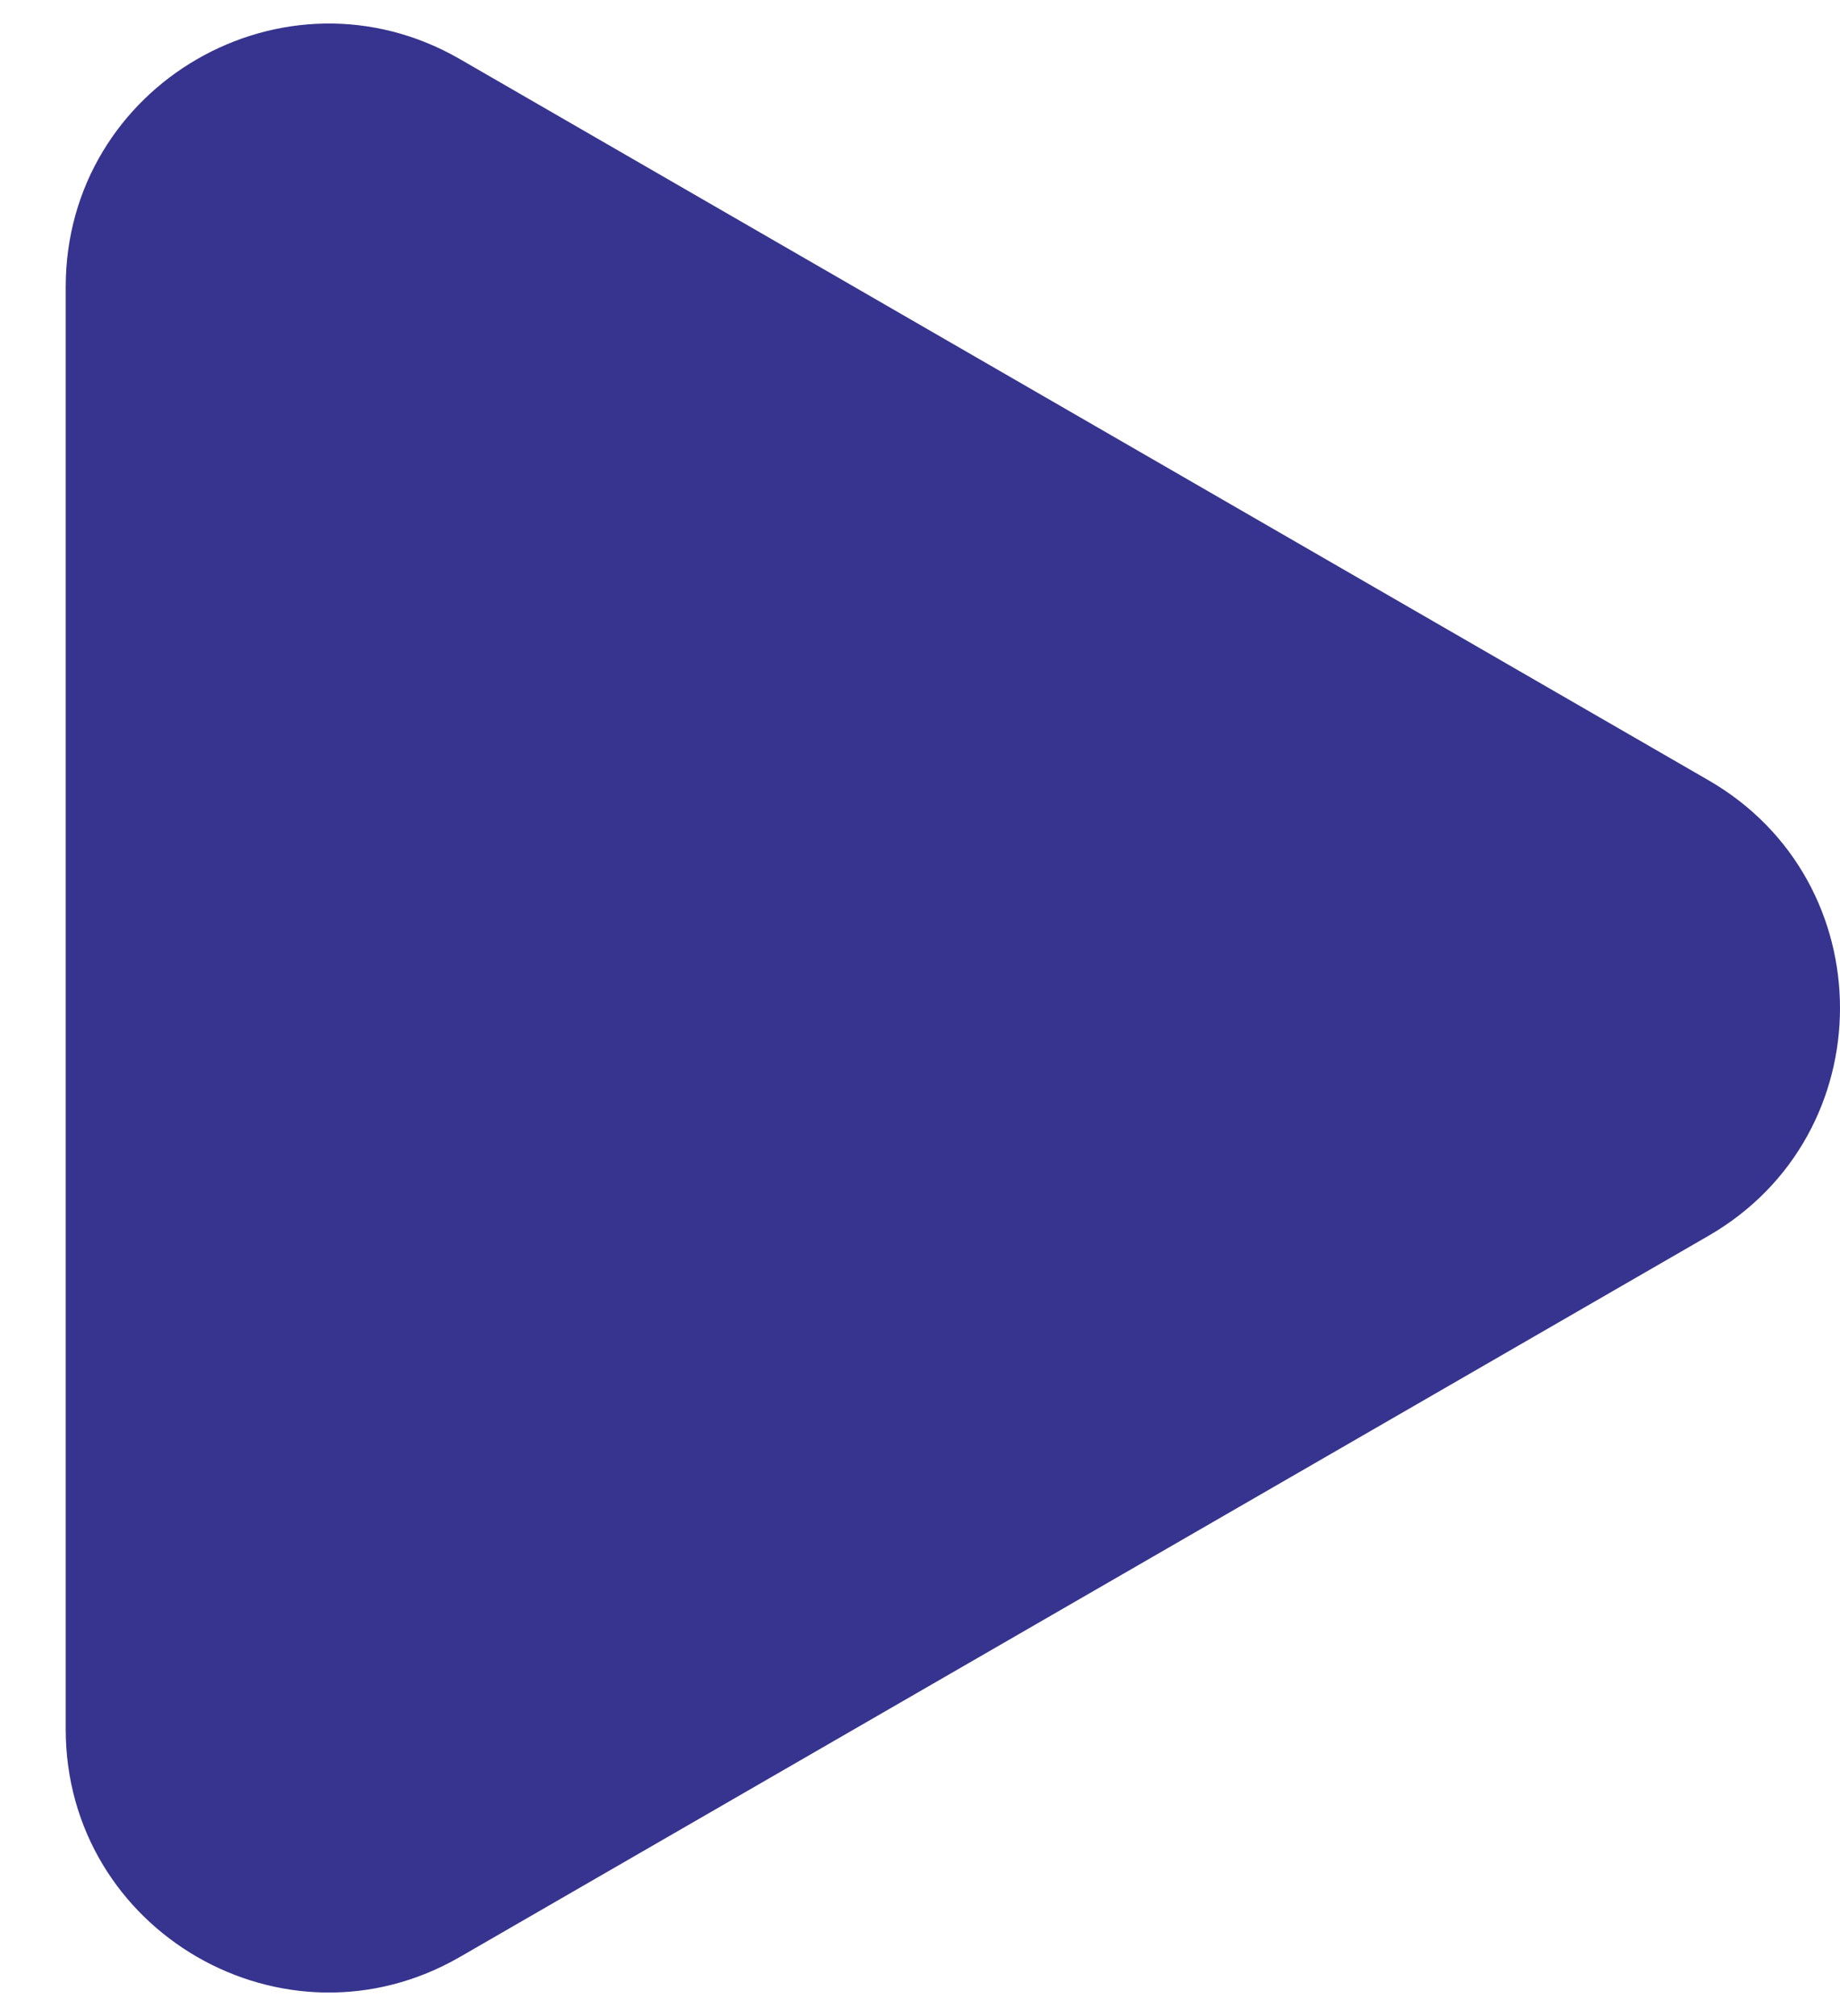
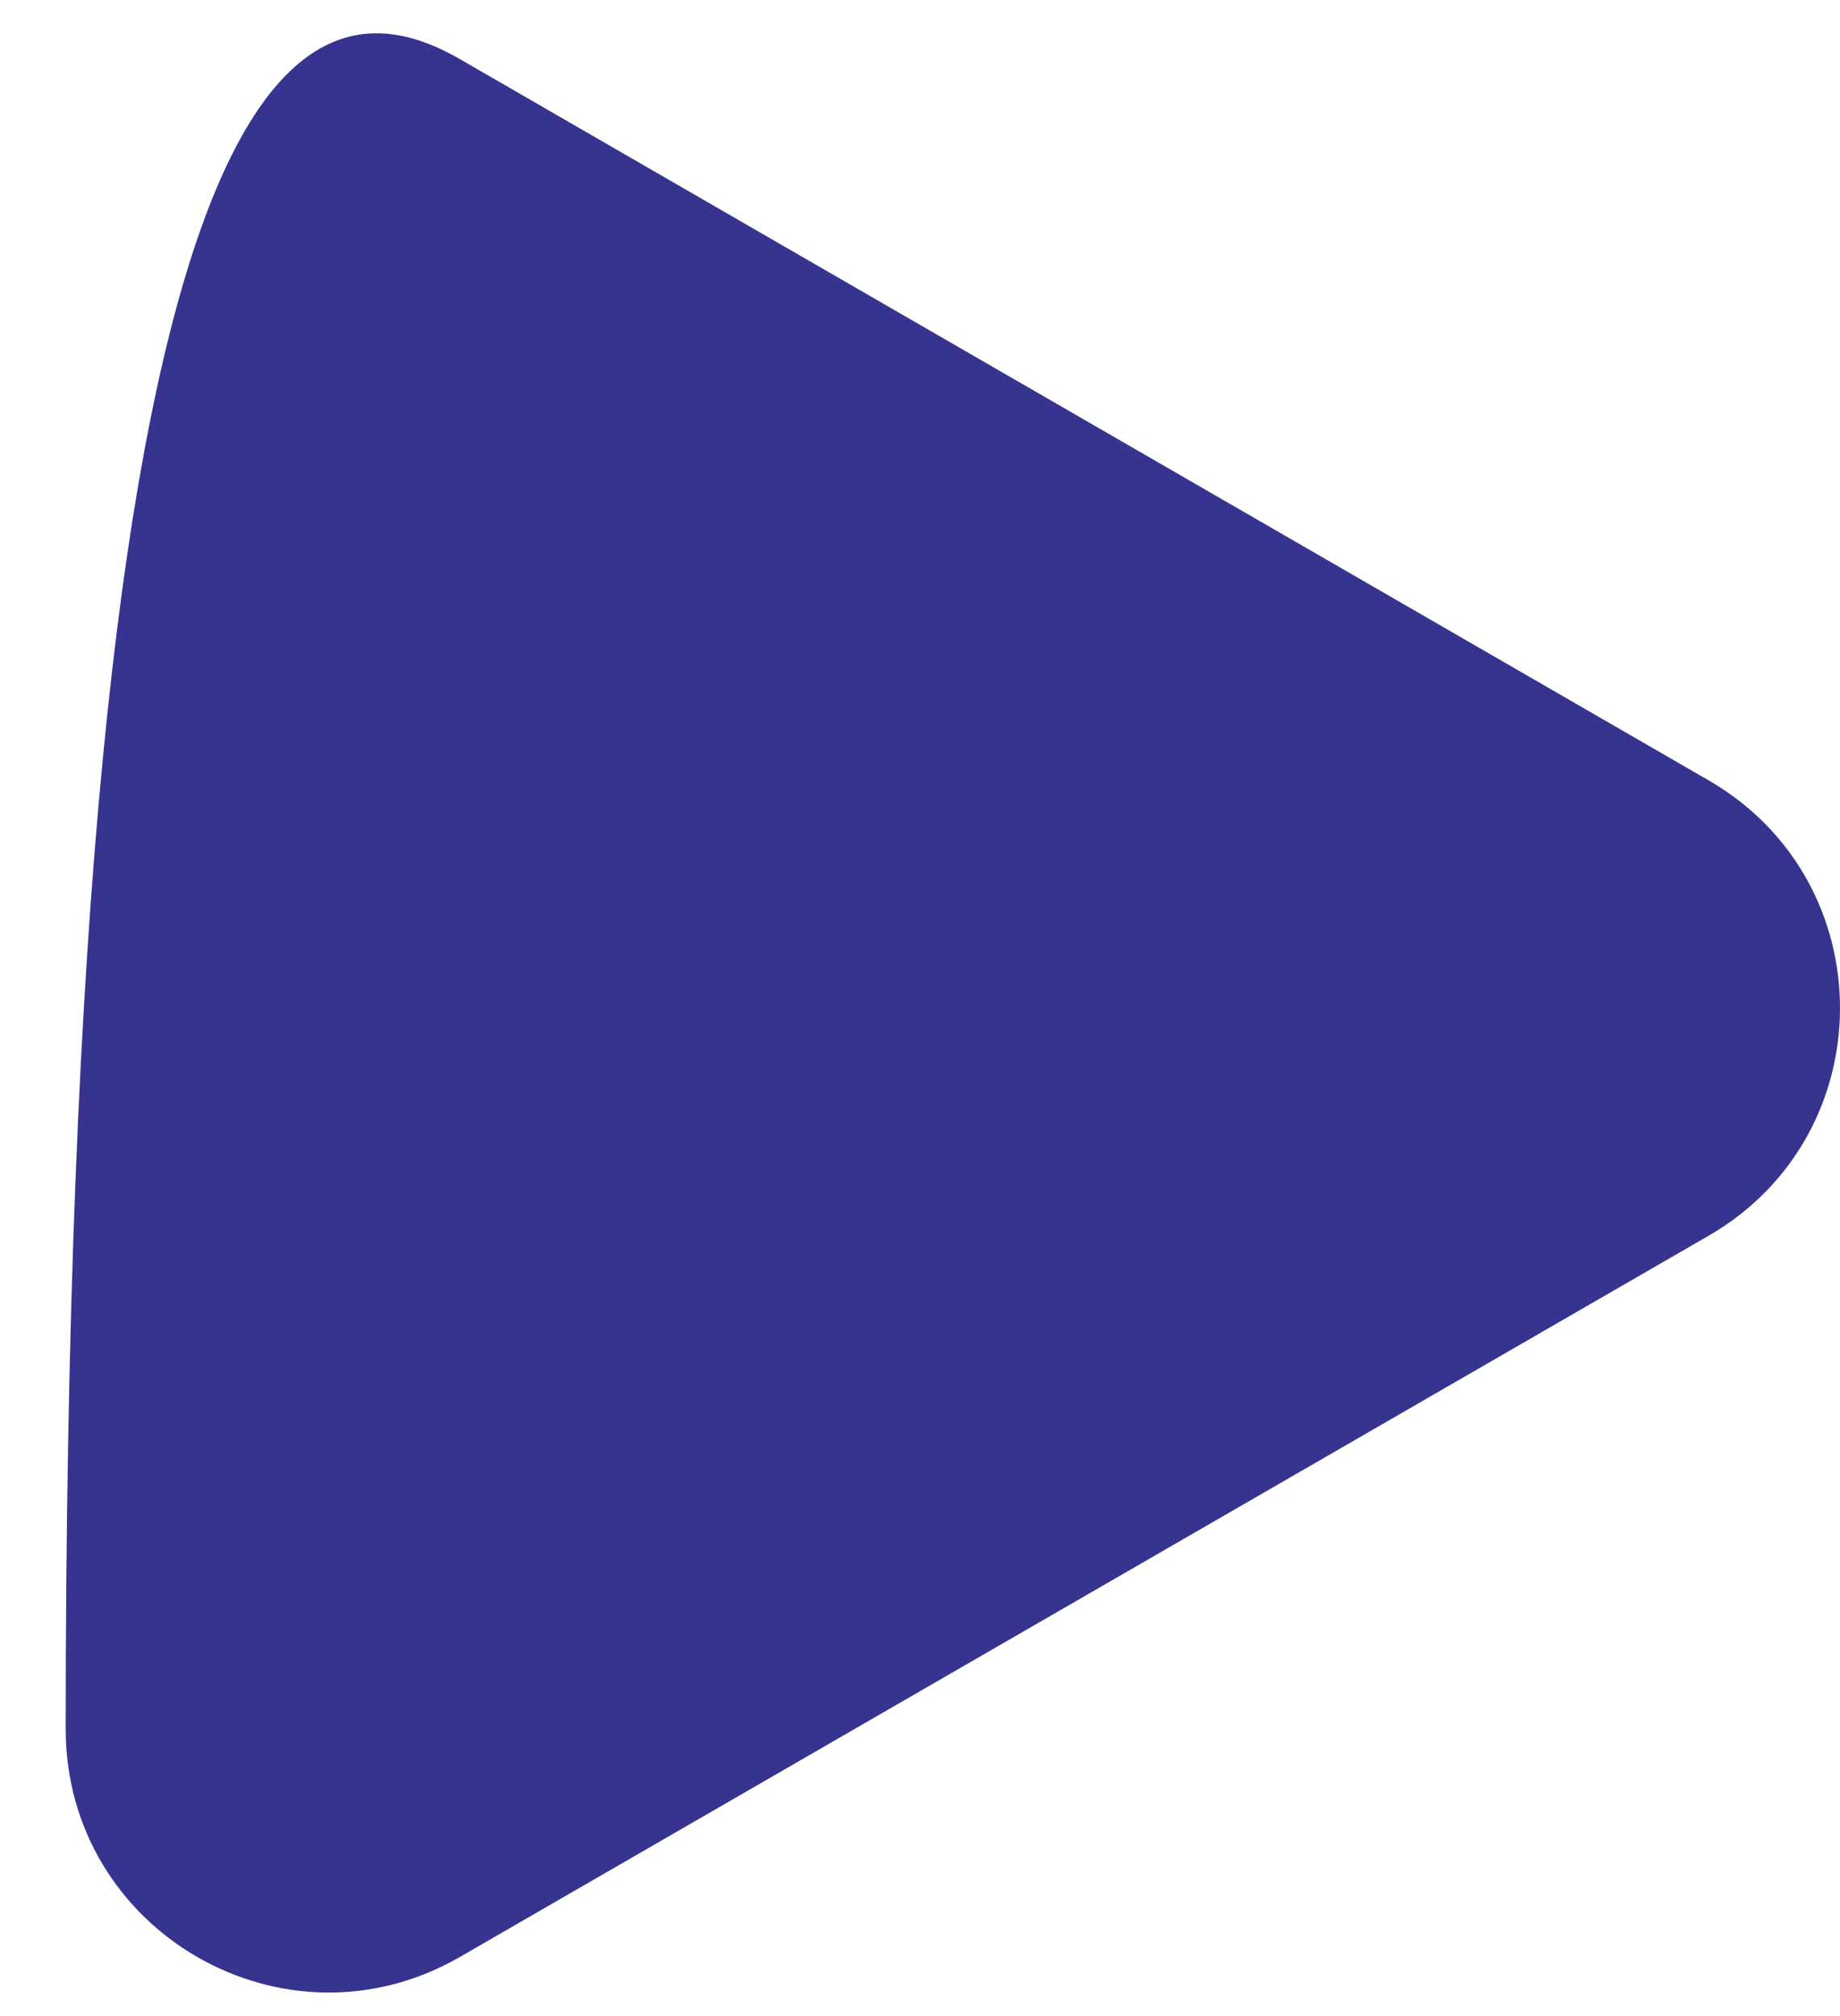
<svg xmlns="http://www.w3.org/2000/svg" width="21" height="23" viewBox="0 0 21 23" fill="none">
-   <path d="M19.5 8.902C21.5 10.057 21.5 12.943 19.5 14.098L5.25 22.325C3.25 23.48 0.75 22.037 0.75 19.727L0.75 3.273C0.75 0.963 3.25 -0.48 5.25 0.675L19.5 8.902Z" fill="#36348E" />
+   <path d="M19.5 8.902C21.5 10.057 21.5 12.943 19.5 14.098L5.25 22.325C3.25 23.48 0.75 22.037 0.75 19.727C0.75 0.963 3.25 -0.48 5.25 0.675L19.5 8.902Z" fill="#36348E" />
</svg>